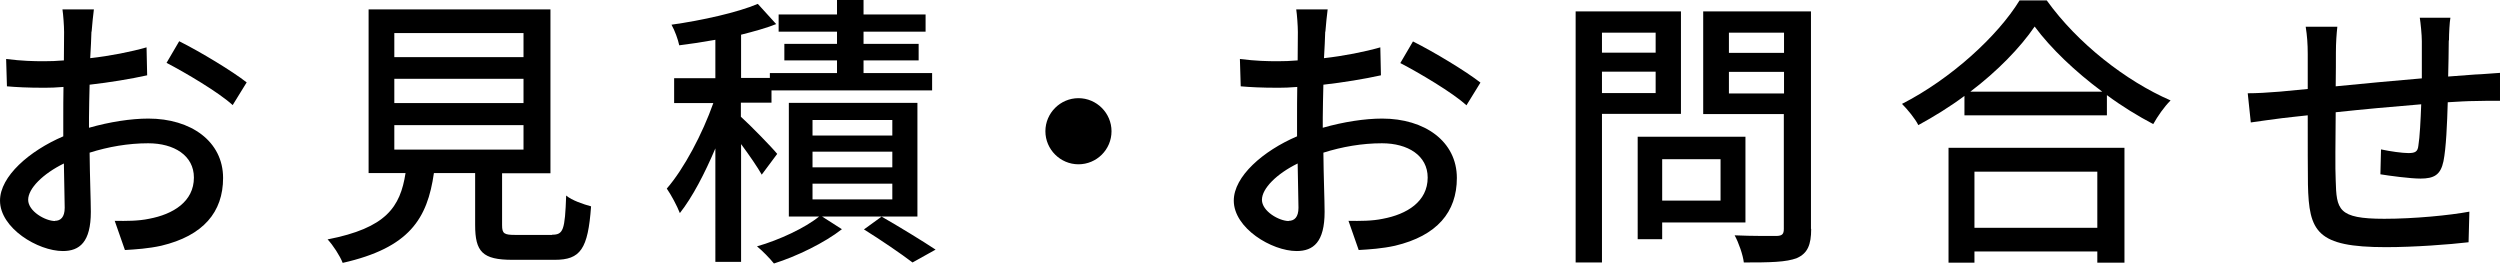
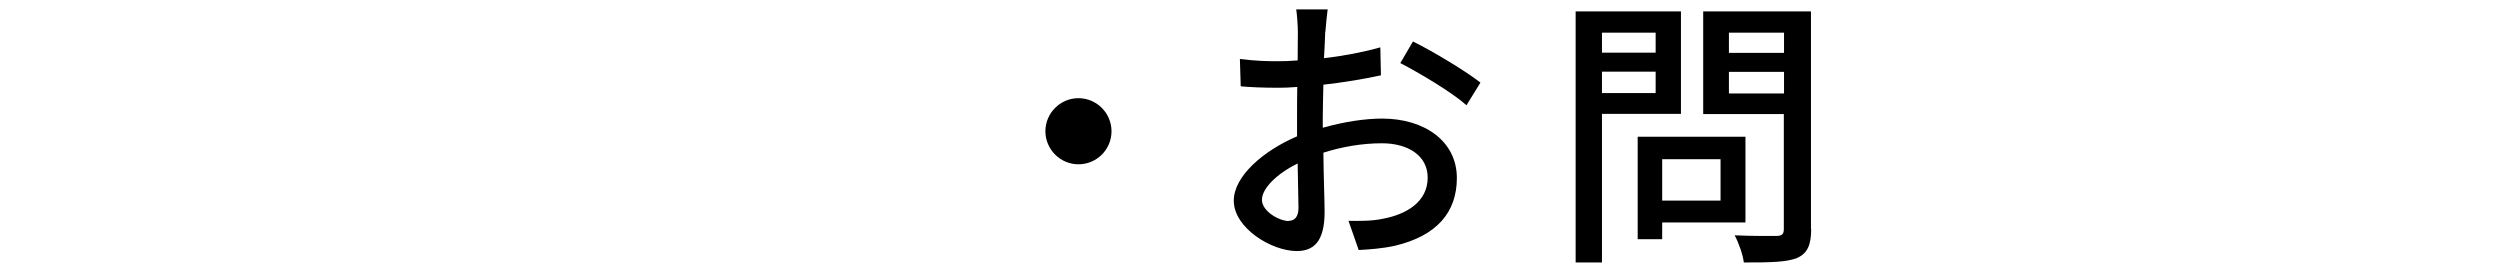
<svg xmlns="http://www.w3.org/2000/svg" viewBox="0 0 122.49 12.92">
  <g id="a" />
  <g id="b">
    <g id="c">
      <g>
-         <path d="M4.48,1.56c-.01,.34-.03,.78-.06,1.29,.98-.11,1.99-.31,2.76-.53l.03,1.37c-.81,.18-1.85,.35-2.82,.46-.01,.56-.03,1.12-.03,1.62v.49c1.02-.29,2.06-.45,2.91-.45,2.09,0,3.66,1.12,3.66,2.91,0,1.67-.97,2.83-3.03,3.32-.63,.14-1.26,.18-1.78,.21l-.5-1.43c.56,.01,1.16,.01,1.68-.1,1.18-.22,2.2-.84,2.2-2.02,0-1.08-.97-1.68-2.24-1.68-.98,0-1.95,.17-2.87,.46,.01,1.16,.06,2.34,.06,2.9,0,1.48-.55,1.92-1.37,1.92-1.22,0-3.08-1.12-3.08-2.47,0-1.19,1.44-2.44,3.1-3.15v-.87c0-.49,0-1.02,.01-1.55-.35,.03-.66,.04-.92,.04-.85,0-1.39-.03-1.85-.07l-.04-1.34c.8,.1,1.34,.11,1.86,.11,.29,0,.62-.01,.97-.04,0-.63,.01-1.13,.01-1.39,0-.29-.04-.85-.08-1.11h1.54c-.04,.27-.08,.74-.11,1.08Zm-1.79,9.26c.28,0,.48-.18,.48-.64s-.03-1.26-.04-2.17c-1.02,.5-1.75,1.22-1.75,1.78s.84,1.04,1.32,1.04ZM12.09,4.03l-.69,1.12c-.67-.62-2.35-1.61-3.24-2.07l.62-1.06c1.04,.52,2.61,1.47,3.31,2.02Z" />
-         <path d="M27.05,11.5c.55,0,.63-.22,.69-1.92,.28,.24,.85,.43,1.22,.53-.15,2.1-.52,2.62-1.78,2.62h-2.07c-1.47,0-1.83-.39-1.83-1.71v-2.54h-2.02c-.32,2.23-1.19,3.66-4.47,4.4-.13-.34-.48-.88-.74-1.15,2.87-.56,3.56-1.58,3.82-3.25h-1.81V.46h8.91V8.49h-2.37v2.54c0,.42,.1,.48,.66,.48h1.79ZM19.32,2.8h6.33V1.62h-6.33v1.18Zm0,2.25h6.33v-1.19h-6.33v1.19Zm0,2.28h6.33v-1.2h-6.33v1.2Z" />
-         <path d="M37.33,8.57c-.2-.36-.62-.97-1.02-1.51v5.77h-1.26V7.27c-.52,1.23-1.13,2.4-1.74,3.17-.14-.36-.43-.9-.64-1.2,.85-.98,1.75-2.69,2.28-4.19h-1.92v-1.22h2.02V1.95c-.6,.11-1.21,.2-1.77,.27-.06-.29-.22-.73-.38-1.01,1.5-.21,3.24-.6,4.23-1.02l.9,.99c-.5,.2-1.09,.36-1.72,.52V3.82h1.41v-.24h3.29v-.62h-2.58v-.81h2.58v-.6h-2.86V.71h2.86V0h1.3V.71h3.04v.84h-3.04v.6h2.7v.81h-2.7v.62h3.36v.85h-7.87v.6h-1.5v.69c.46,.41,1.53,1.51,1.78,1.82l-.76,1.02Zm7.61,2.04h-4.66l.97,.62c-.84,.66-2.21,1.33-3.33,1.68-.2-.25-.56-.62-.83-.84,1.09-.31,2.37-.91,3.04-1.46h-1.48V5.04h6.3v5.57Zm-1.22-4.73h-3.91v.76h3.91v-.76Zm0,1.55h-3.91v.77h3.91v-.77Zm0,1.57h-3.91v.77h3.91v-.77Zm-.53,1.61c.92,.53,2,1.19,2.65,1.62l-1.13,.63c-.55-.42-1.53-1.09-2.38-1.62l.87-.63Z" />
        <path d="M54.46,6.43c0,.9-.73,1.62-1.62,1.62s-1.62-.73-1.62-1.62,.73-1.62,1.62-1.62,1.62,.73,1.62,1.62Z" />
        <path d="M64.93,1.56c-.01,.34-.03,.78-.06,1.29,.98-.11,1.99-.31,2.76-.53l.03,1.37c-.81,.18-1.85,.35-2.82,.46-.01,.56-.03,1.12-.03,1.62v.49c1.02-.29,2.06-.45,2.91-.45,2.09,0,3.66,1.12,3.66,2.91,0,1.67-.97,2.83-3.03,3.32-.63,.14-1.26,.18-1.78,.21l-.5-1.43c.56,.01,1.16,.01,1.68-.1,1.18-.22,2.2-.84,2.2-2.02,0-1.08-.97-1.68-2.24-1.68-.98,0-1.95,.17-2.87,.46,.01,1.16,.06,2.34,.06,2.9,0,1.48-.55,1.92-1.37,1.92-1.22,0-3.08-1.12-3.08-2.47,0-1.19,1.44-2.44,3.1-3.15v-.87c0-.49,0-1.02,.01-1.55-.35,.03-.66,.04-.92,.04-.85,0-1.39-.03-1.85-.07l-.04-1.34c.8,.1,1.34,.11,1.86,.11,.29,0,.62-.01,.97-.04,0-.63,.01-1.13,.01-1.39,0-.29-.04-.85-.08-1.11h1.54c-.04,.27-.08,.74-.11,1.08Zm-1.79,9.26c.28,0,.48-.18,.48-.64s-.03-1.26-.04-2.17c-1.02,.5-1.75,1.22-1.75,1.78s.84,1.04,1.32,1.04Zm9.4-6.78l-.69,1.12c-.67-.62-2.35-1.61-3.24-2.07l.62-1.06c1.04,.52,2.61,1.47,3.31,2.02Z" />
        <path d="M78.49,5.58v7.28h-1.29V.56h5.16V5.58h-3.87Zm0-3.98v.98h2.63v-.98h-2.63Zm2.63,2.96v-1.05h-2.63v1.05h2.63Zm.32,6.35v.81h-1.2V6.7h5.28v4.2h-4.08Zm0-3.11v2.03h2.86v-2.03h-2.86Zm7.3,3.42c0,.78-.18,1.19-.69,1.42-.52,.21-1.34,.22-2.61,.22-.04-.36-.25-.97-.45-1.33,.88,.04,1.79,.03,2.07,.03,.27-.01,.34-.1,.34-.35V5.59h-3.95V.56h5.28V11.21Zm-4.03-9.62v.99h2.7v-.99h-2.7Zm2.7,2.98v-1.06h-2.7v1.06h2.7Z" />
-         <path d="M100.29,.03c1.5,2.09,3.87,3.94,6.06,4.89-.32,.32-.63,.77-.85,1.16-.74-.39-1.53-.87-2.27-1.42v.99h-6.98v-.95c-.71,.53-1.49,1.01-2.26,1.43-.15-.31-.53-.77-.8-1.04,2.39-1.22,4.69-3.32,5.76-5.07h1.33Zm-4.83,7.21h8.63v5.63h-1.33v-.55h-6.02v.55h-1.27V7.24Zm7.54-2.75c-1.32-.98-2.52-2.12-3.31-3.19-.71,1.04-1.83,2.19-3.15,3.19h6.46Zm-6.26,3.92v2.75h6.02v-2.75h-6.02Z" />
-         <path d="M119.98,1.98c-.01,.6-.01,1.2-.03,1.77,.48-.04,.94-.07,1.33-.1,.36-.01,.84-.06,1.21-.08v1.37c-.24-.01-.85,0-1.22,.01-.36,0-.83,.03-1.34,.06-.03,1.06-.08,2.25-.21,2.89-.14,.67-.46,.85-1.13,.85-.5,0-1.54-.14-1.96-.21l.03-1.22c.46,.1,1.05,.18,1.34,.18,.32,0,.46-.06,.49-.36,.07-.42,.11-1.23,.14-2.03-1.36,.11-2.89,.25-4.19,.39-.01,1.37-.03,2.76,0,3.33,.04,1.44,.1,1.89,2.38,1.89,1.46,0,3.21-.17,4.17-.35l-.04,1.5c-.94,.11-2.66,.24-4.05,.24-3.4,0-3.77-.76-3.82-3.07-.01-.6-.01-2.05-.01-3.39-.52,.06-.95,.1-1.26,.14-.43,.06-1.16,.15-1.53,.21l-.15-1.43c.42,0,1-.03,1.58-.08,.31-.03,.77-.07,1.36-.13v-1.71c0-.49-.03-.9-.1-1.34h1.55c-.04,.38-.07,.77-.07,1.27,0,.39,0,.98-.01,1.65,1.29-.13,2.82-.27,4.22-.39v-1.82c0-.32-.06-.9-.1-1.15h1.5c-.04,.22-.07,.77-.07,1.11Z" />
      </g>
    </g>
  </g>
</svg>